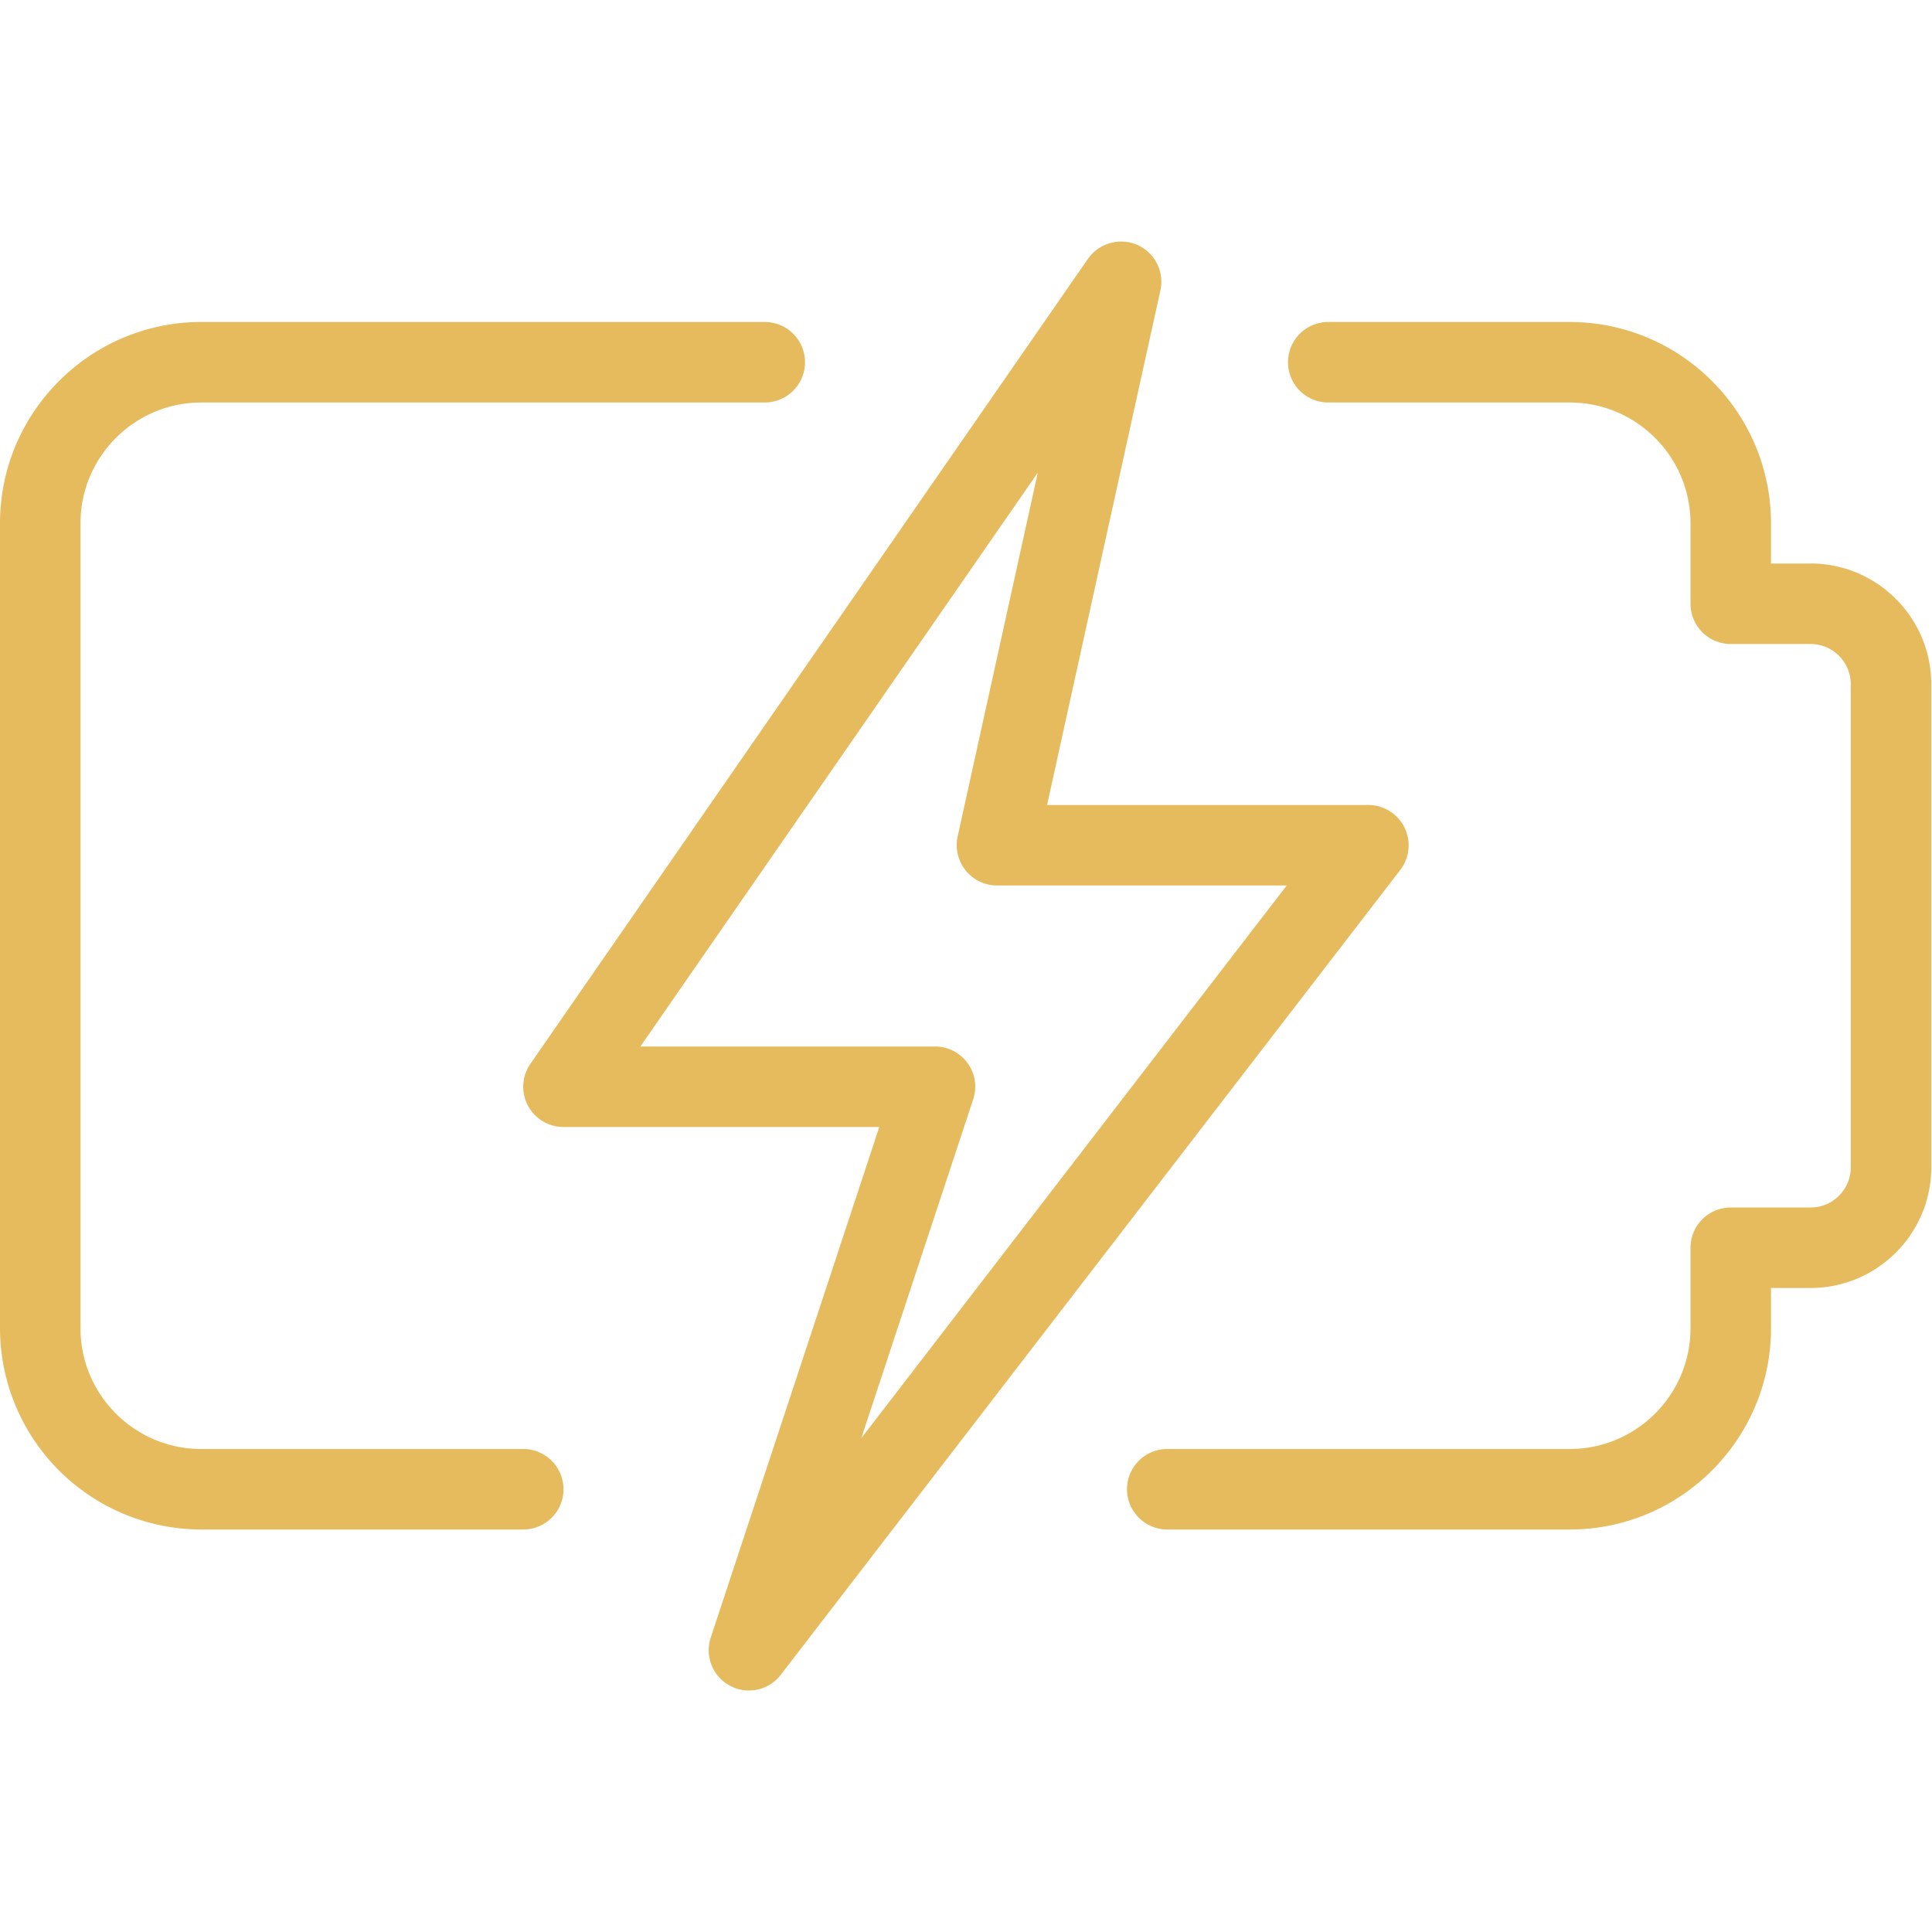
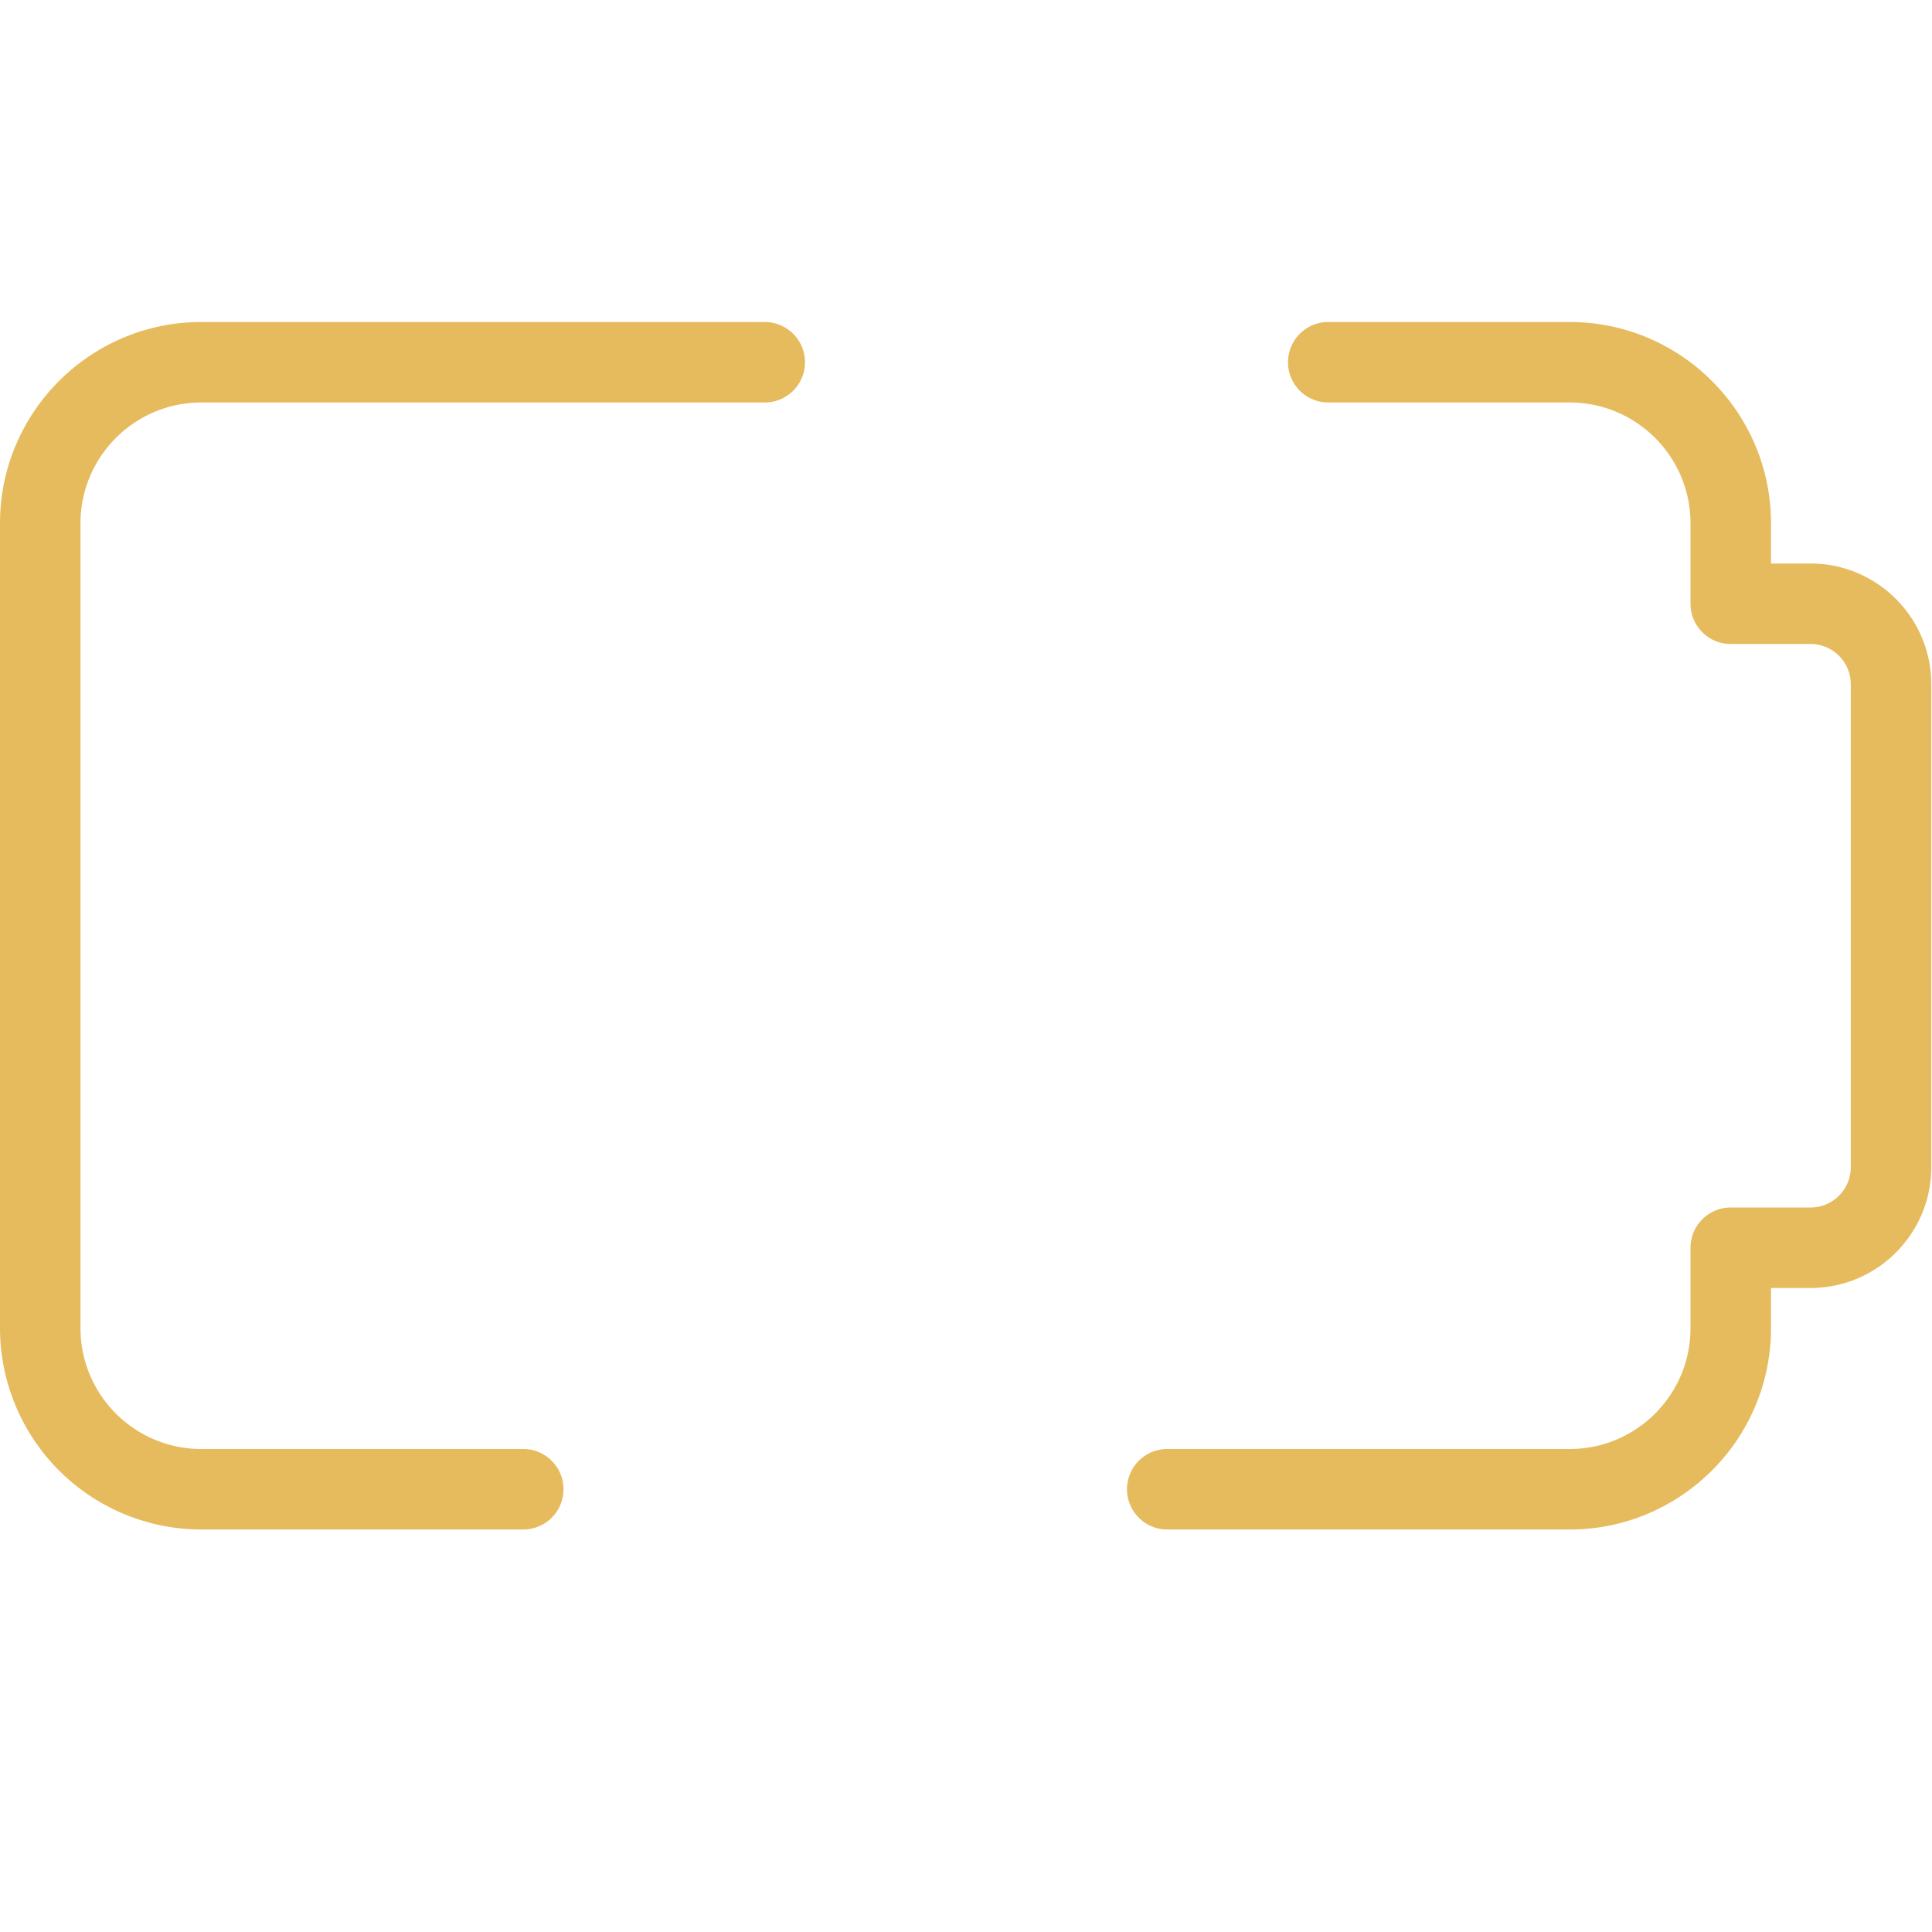
<svg xmlns="http://www.w3.org/2000/svg" version="1.1" width="512" height="512" x="0" y="0" viewBox="0 0 24 24" style="enable-background:new 0 0 512 512" xml:space="preserve">
  <g>
    <path d="M19.5 19h-5a.5.5 0 0 1 0-1h5c.827 0 1.5-.673 1.5-1.5v-1a.5.5 0 0 1 .5-.5h.991a.5.5 0 0 0 .5-.5v-6a.5.5 0 0 0-.5-.5H21.5a.5.5 0 0 1-.5-.5v-1c0-.827-.673-1.5-1.5-1.5h-3a.5.5 0 0 1 0-1h3C20.878 4 22 5.122 22 6.5V7h.491c.827 0 1.5.673 1.5 1.5v6c0 .827-.673 1.5-1.5 1.5H22v.5c0 1.378-1.122 2.5-2.5 2.5zM6.5 19h-4A2.503 2.503 0 0 1 0 16.5v-10C0 5.122 1.122 4 2.5 4h7a.5.5 0 0 1 0 1h-7C1.673 5 1 5.673 1 6.5v10c0 .827.673 1.5 1.5 1.5h4a.5.5 0 0 1 0 1z" fill="#e6bb5e" opacity="1" data-original="#000000" />
-     <path d="M9.303 21a.5.5 0 0 1-.474-.657L10.923 14H7a.5.5 0 0 1-.411-.785l6.926-10a.506.506 0 0 1 .611-.174c.219.096.34.333.289.566L13.007 10H17a.501.501 0 0 1 .396.805l-7.697 10a.497.497 0 0 1-.396.195zm-1.348-8h3.66a.499.499 0 0 1 .474.657l-1.39 4.209L15.984 11h-3.599a.502.502 0 0 1-.489-.608l.996-4.521z" fill="#e6bb5e" opacity="1" data-original="#000000" />
  </g>
</svg>